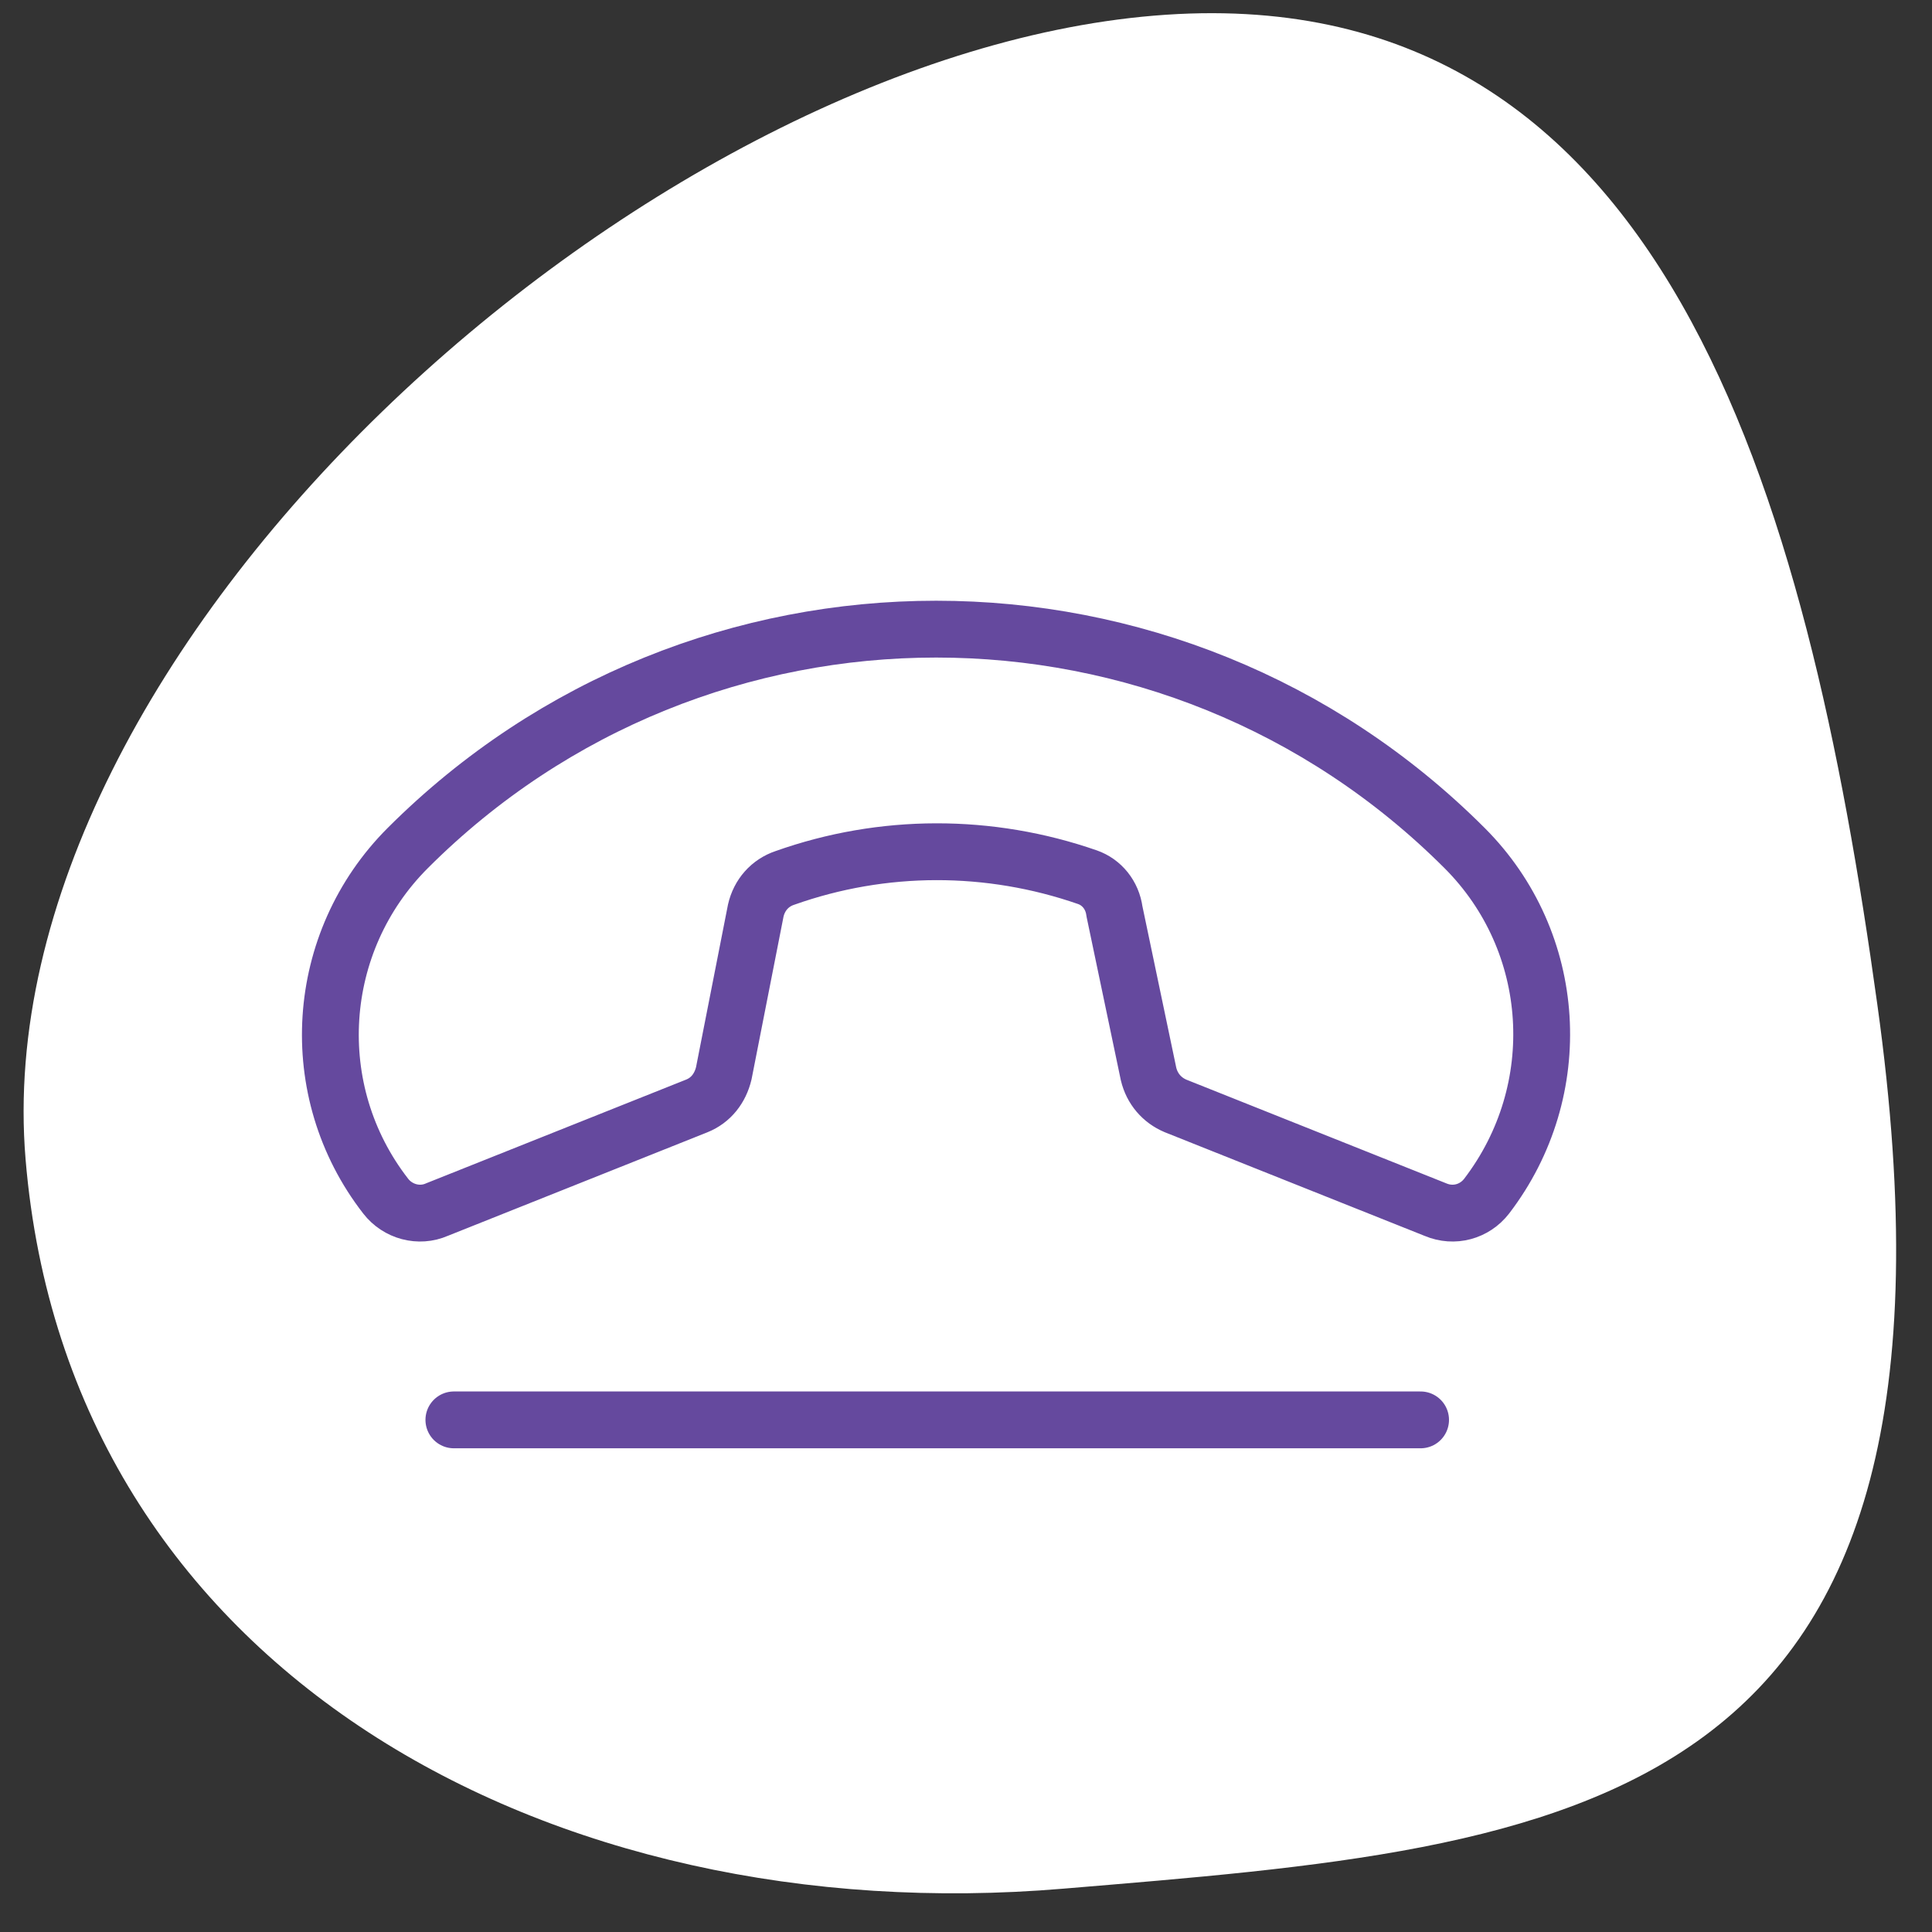
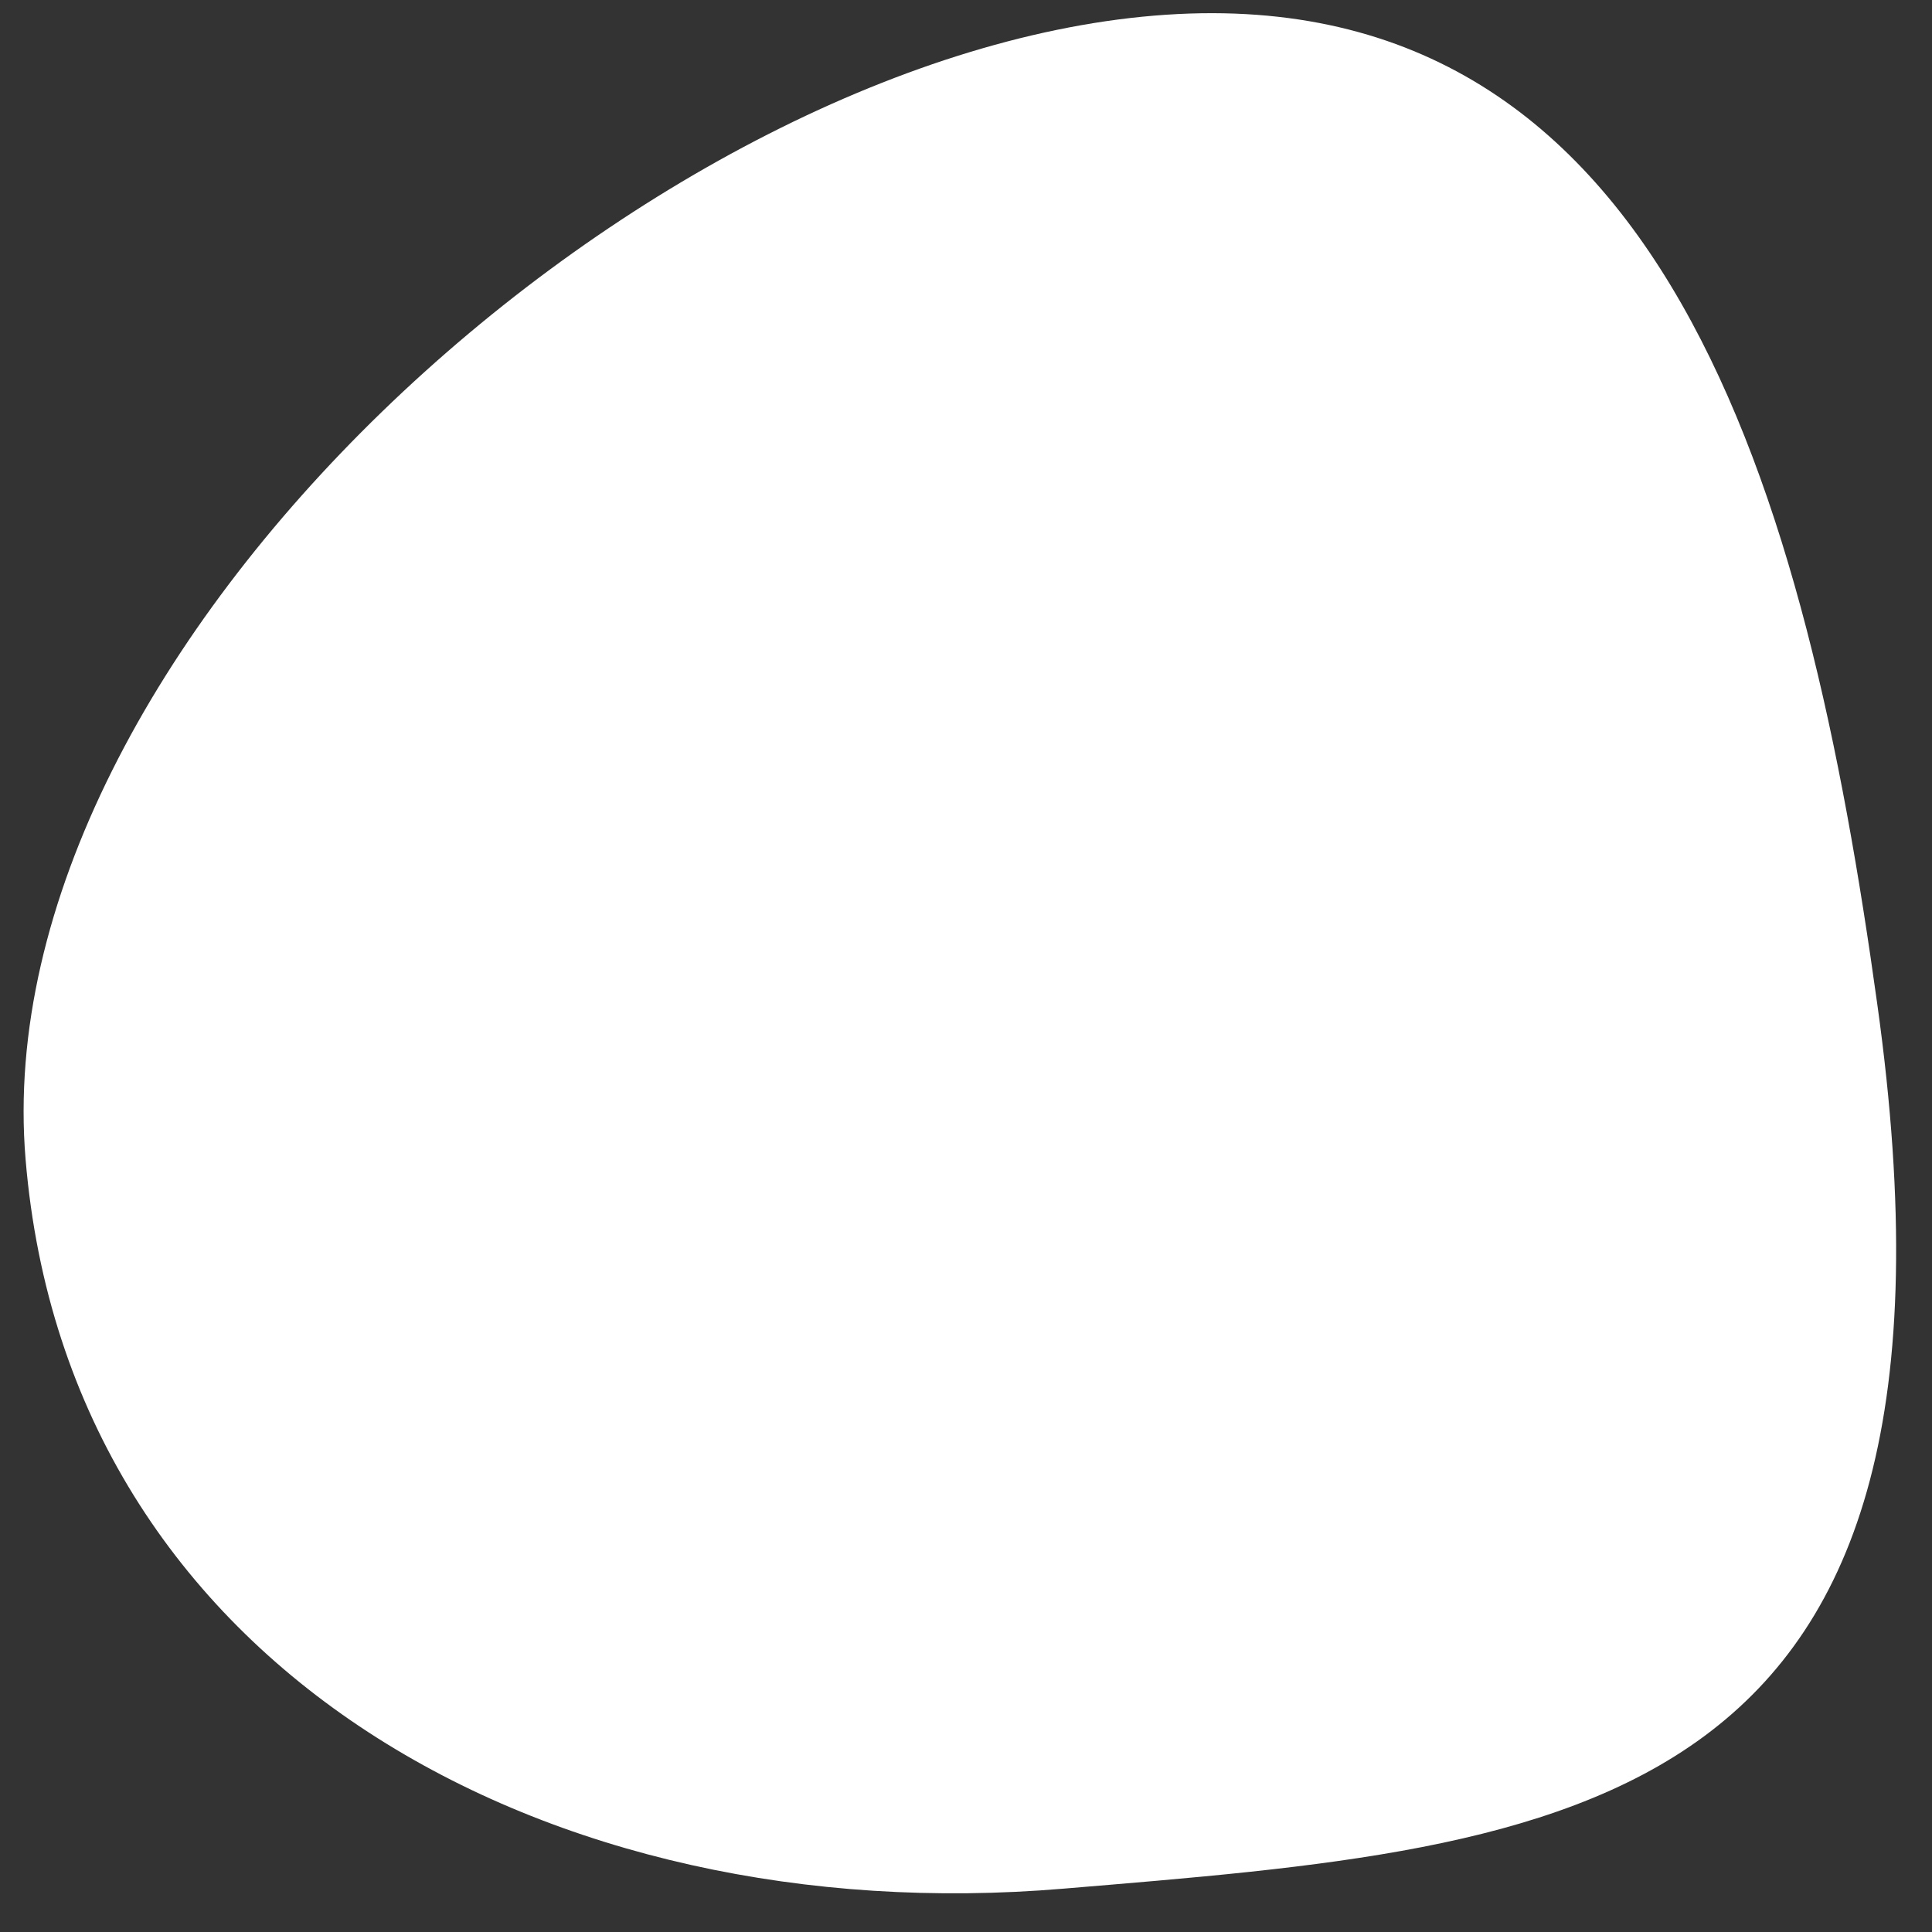
<svg xmlns="http://www.w3.org/2000/svg" version="1.1" id="Layer_1" x="0px" y="0px" viewBox="0 0 272 272" style="enable-background:new 0 0 272 272;" xml:space="preserve">
  <rect x="0" y="0" width="272" height="272" fill="#333333" stroke="none" />
  <style type="text/css">
	.st0{fill-rule:evenodd;clip-rule:evenodd;fill:#FFFFFF;}
	.st1{fill:none;stroke:#65499E;stroke-width:8;stroke-linecap:round;stroke-linejoin:round;}
</style>
  <path class="st0" d="M3.6,163.2c-6-72,86.9-155,158.9-161s91.9,67.6,101.8,139.2c16,114.7-42.7,118.5-114.6,124.5  C77.6,272,9.6,235.3,3.6,163.2z" />
-   <path class="st1" d="M153.1,123.5c-13.8-4.8-28.8-4.8-42.6,0.1c-2.1,0.7-3.6,2.4-4.1,4.6l-4.5,22.9c-0.5,2.1-1.8,3.8-3.8,4.6  l-36.6,14.6c-2.5,1.1-5.5,0.3-7.2-1.9c-11.5-14.8-10.1-35.8,3.1-49c41.1-41.1,107.7-41.1,148.8,0c13.2,13.2,14.5,34.1,3.1,49  c-1.7,2.2-4.6,3-7.2,1.9l-36.6-14.6c-1.9-0.8-3.3-2.4-3.8-4.5l-4.8-22.9C156.6,126,155.1,124.2,153.1,123.5z M63.9,199.9H200" />
</svg>